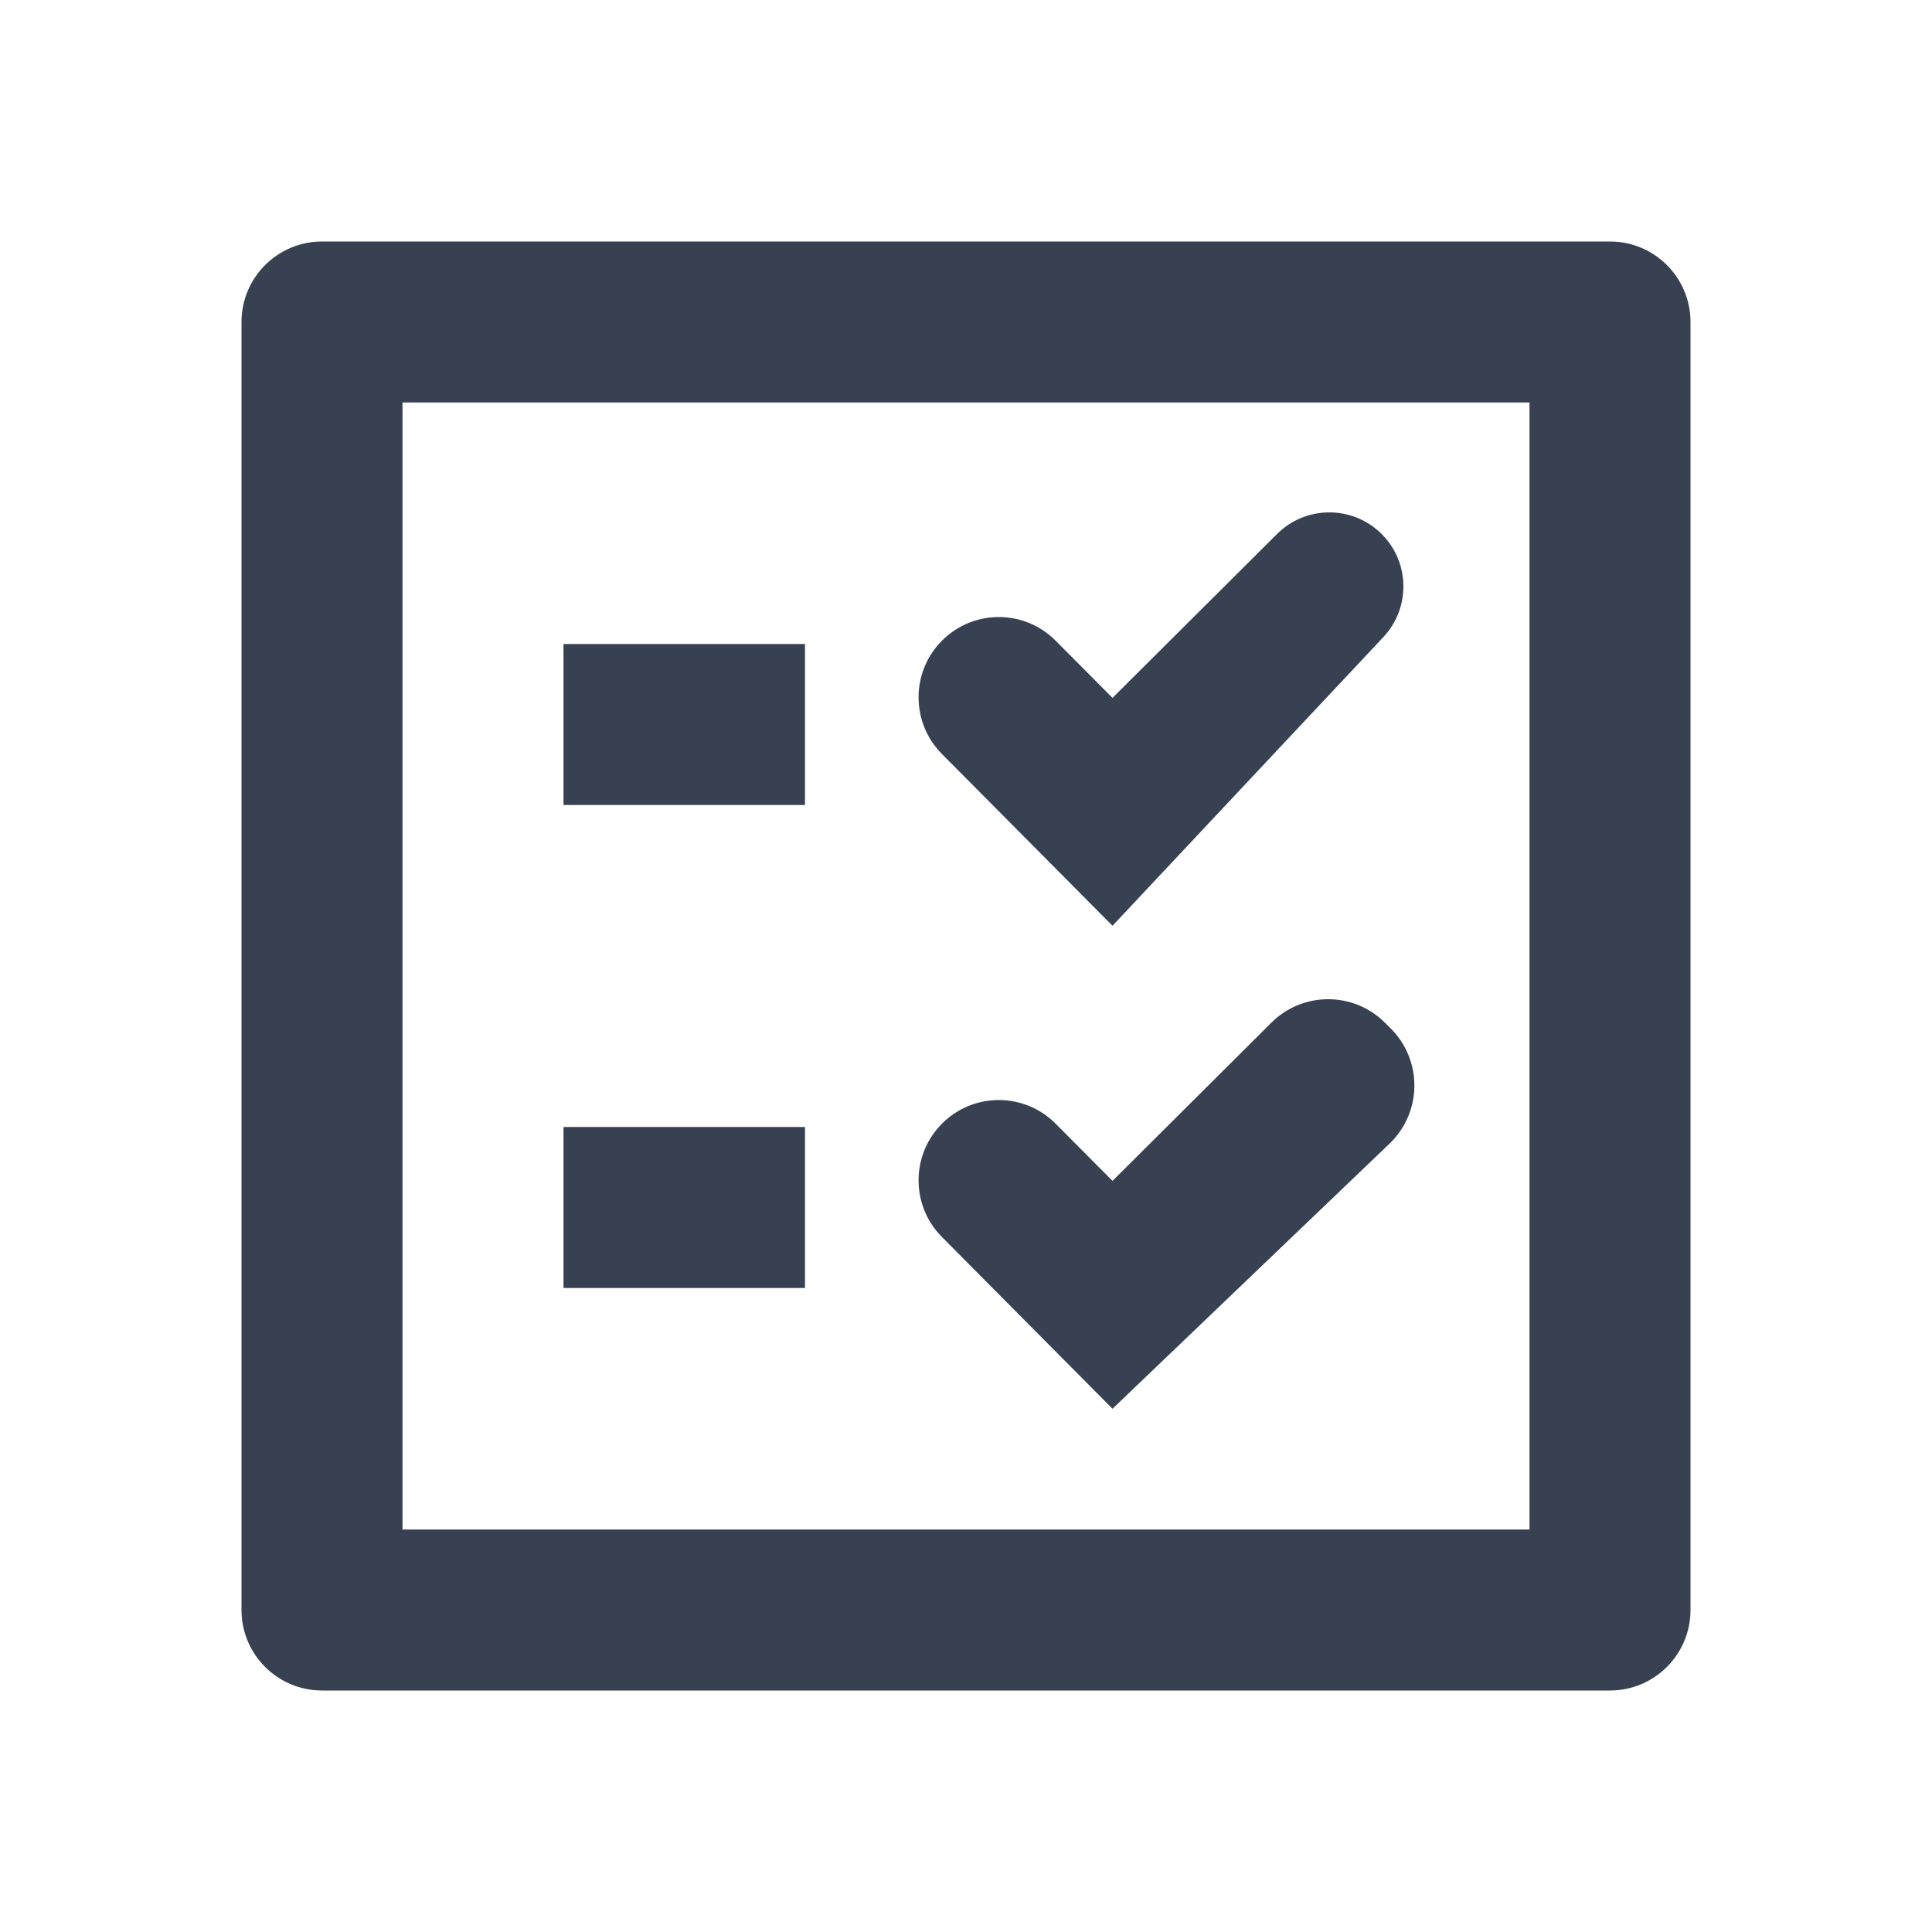
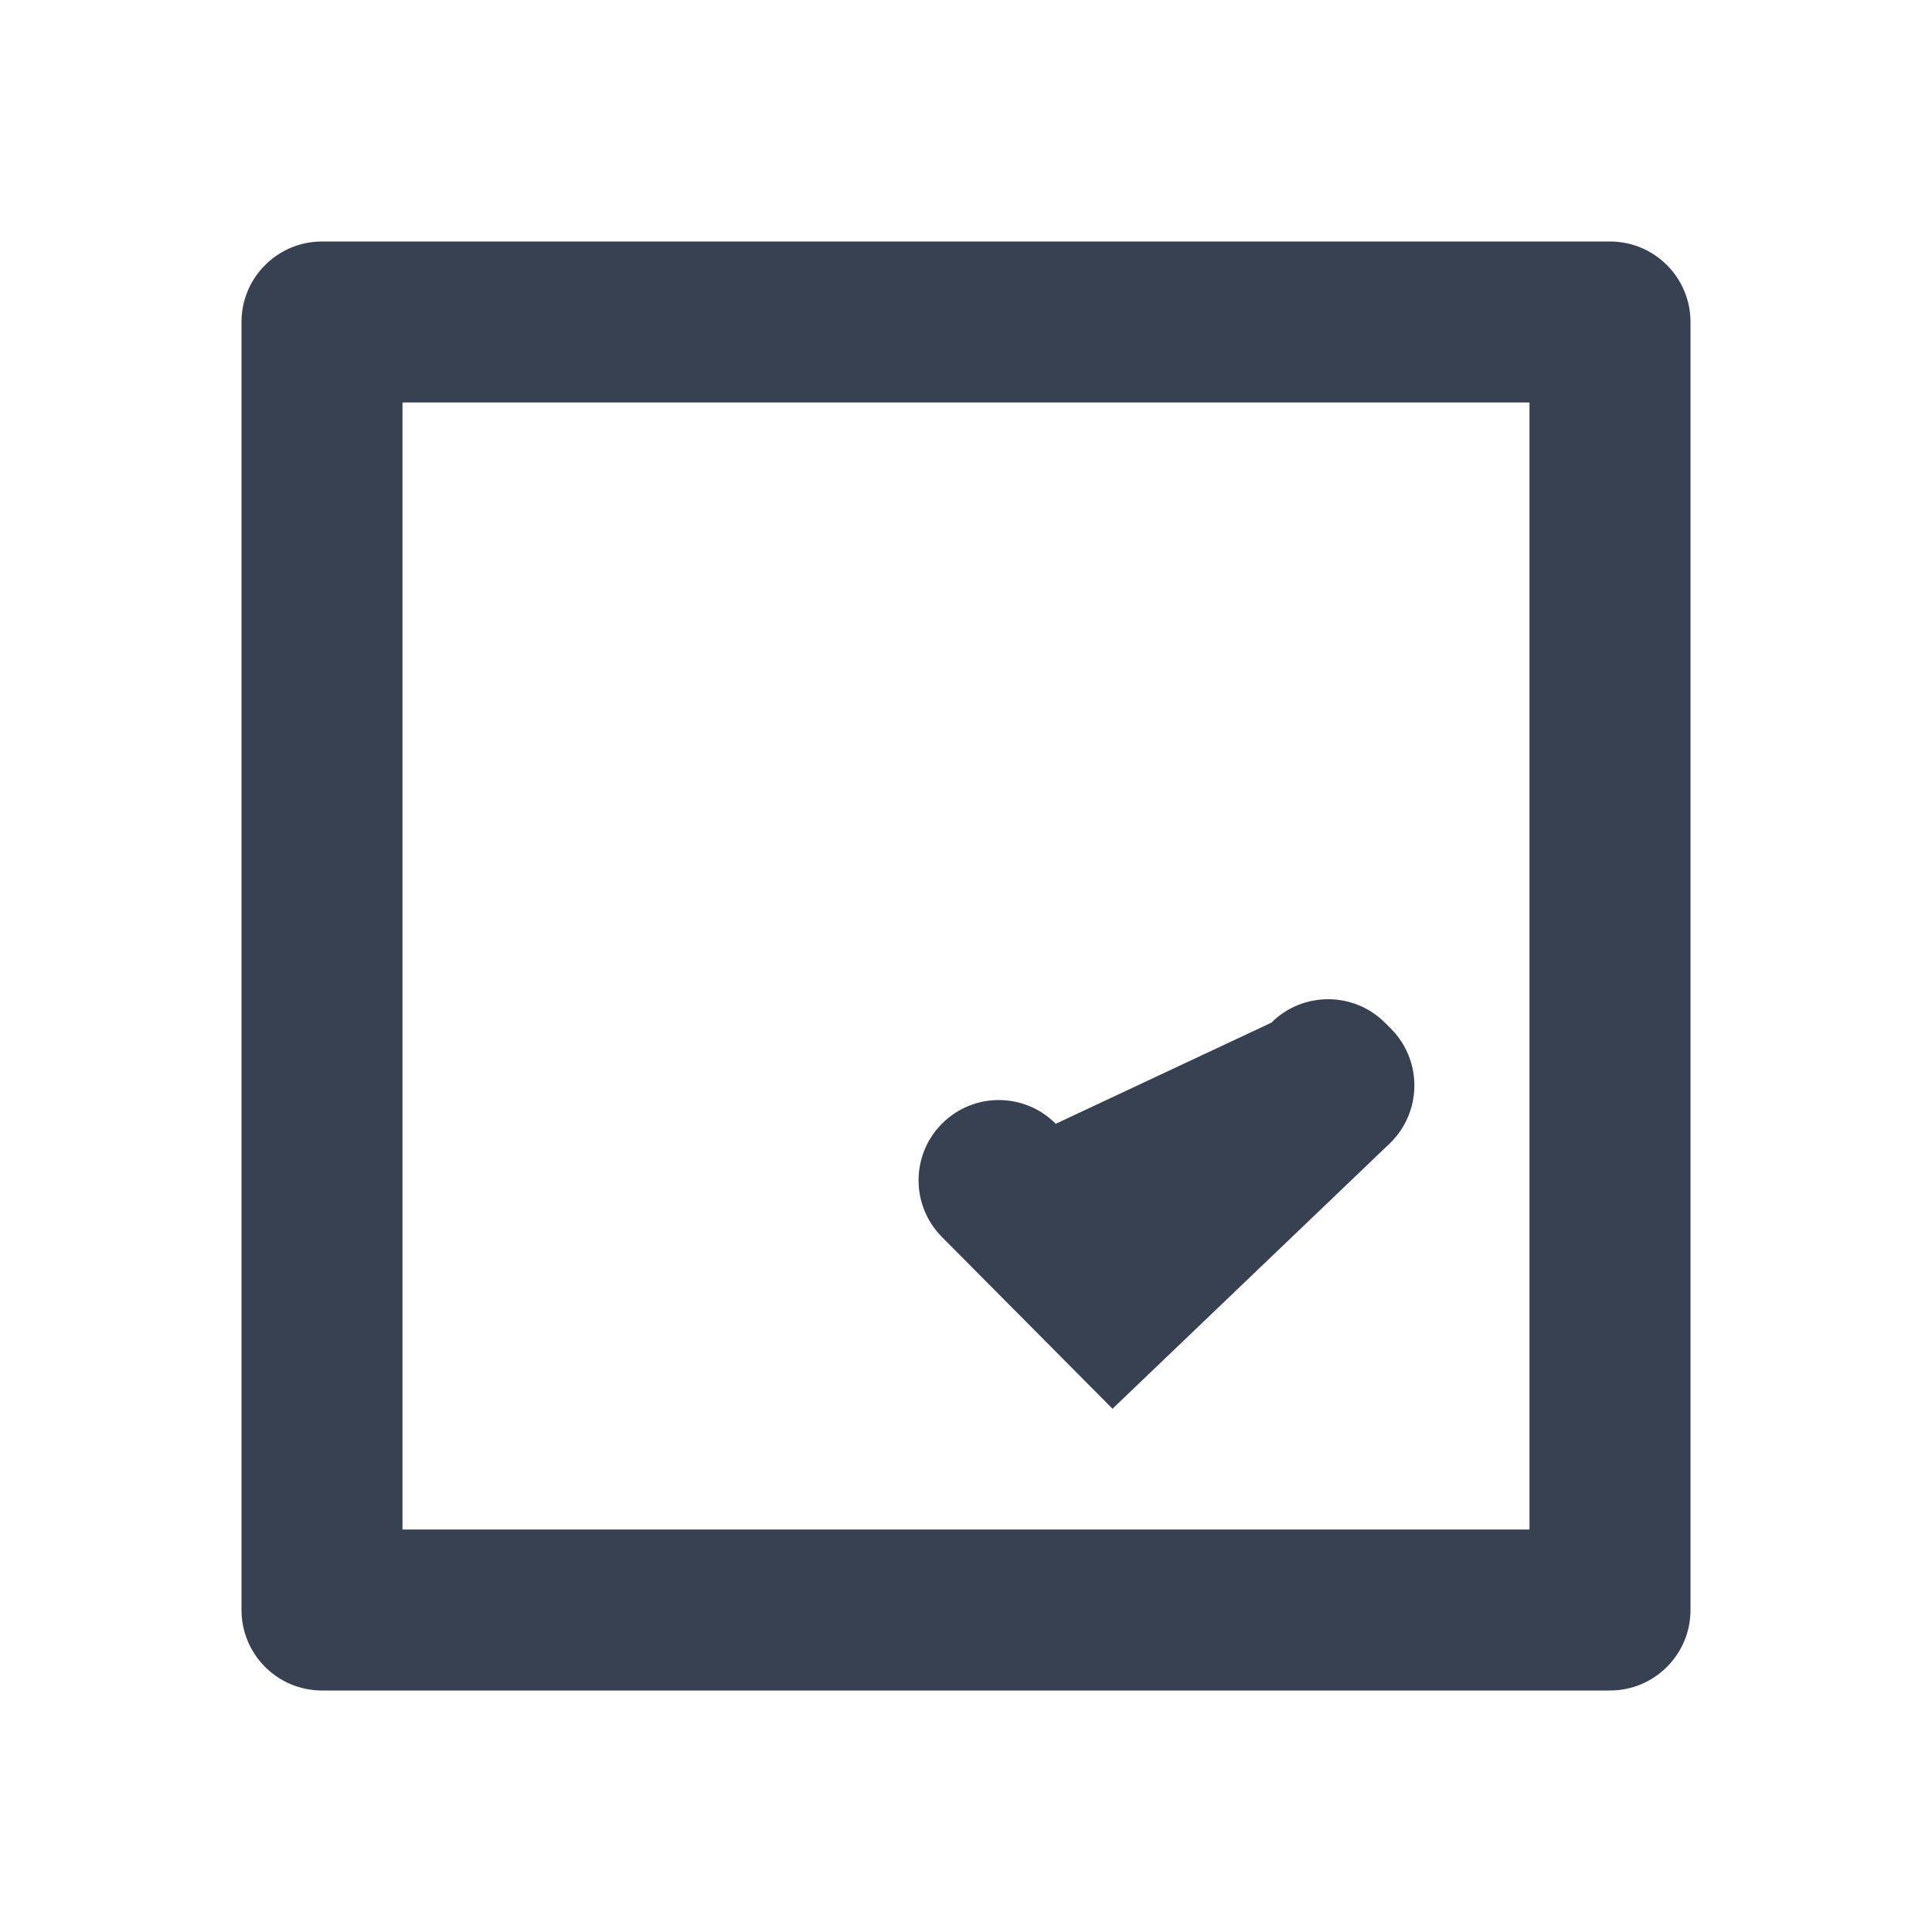
<svg xmlns="http://www.w3.org/2000/svg" width="18" height="18" viewBox="0 0 18 18" fill="none">
-   <path d="M12.862 4.965C13.136 5.227 13.147 5.66 12.888 5.936L10.365 8.625L8.775 7.024C8.485 6.731 8.486 6.259 8.777 5.968C9.07 5.675 9.544 5.676 9.836 5.97L10.365 6.502L11.898 4.975C12.163 4.711 12.591 4.706 12.862 4.965Z" fill="#374151" />
-   <path d="M12.958 9.583C13.255 9.88 13.25 10.364 12.946 10.655L10.365 13.125L8.775 11.524C8.485 11.231 8.486 10.759 8.777 10.468C9.07 10.175 9.544 10.176 9.836 10.47L10.365 11.002L11.845 9.528C12.138 9.236 12.612 9.237 12.904 9.529L12.958 9.583Z" fill="#374151" />
-   <path d="M7.5 6H5.25V7.5H7.5V6Z" fill="#374151" />
-   <path d="M7.5 10.5H5.25V12H7.5V10.5Z" fill="#374151" />
+   <path d="M12.958 9.583C13.255 9.88 13.25 10.364 12.946 10.655L10.365 13.125L8.775 11.524C8.485 11.231 8.486 10.759 8.777 10.468C9.07 10.175 9.544 10.176 9.836 10.47L11.845 9.528C12.138 9.236 12.612 9.237 12.904 9.529L12.958 9.583Z" fill="#374151" />
  <path fill-rule="evenodd" clip-rule="evenodd" d="M3 2.25C2.586 2.25 2.25 2.586 2.25 3V15C2.25 15.414 2.586 15.75 3 15.75H15C15.414 15.75 15.75 15.414 15.75 15V3C15.75 2.586 15.414 2.25 15 2.25H3ZM3.75 3.75V14.25H14.25V3.75H3.75Z" fill="#374151" />
</svg>